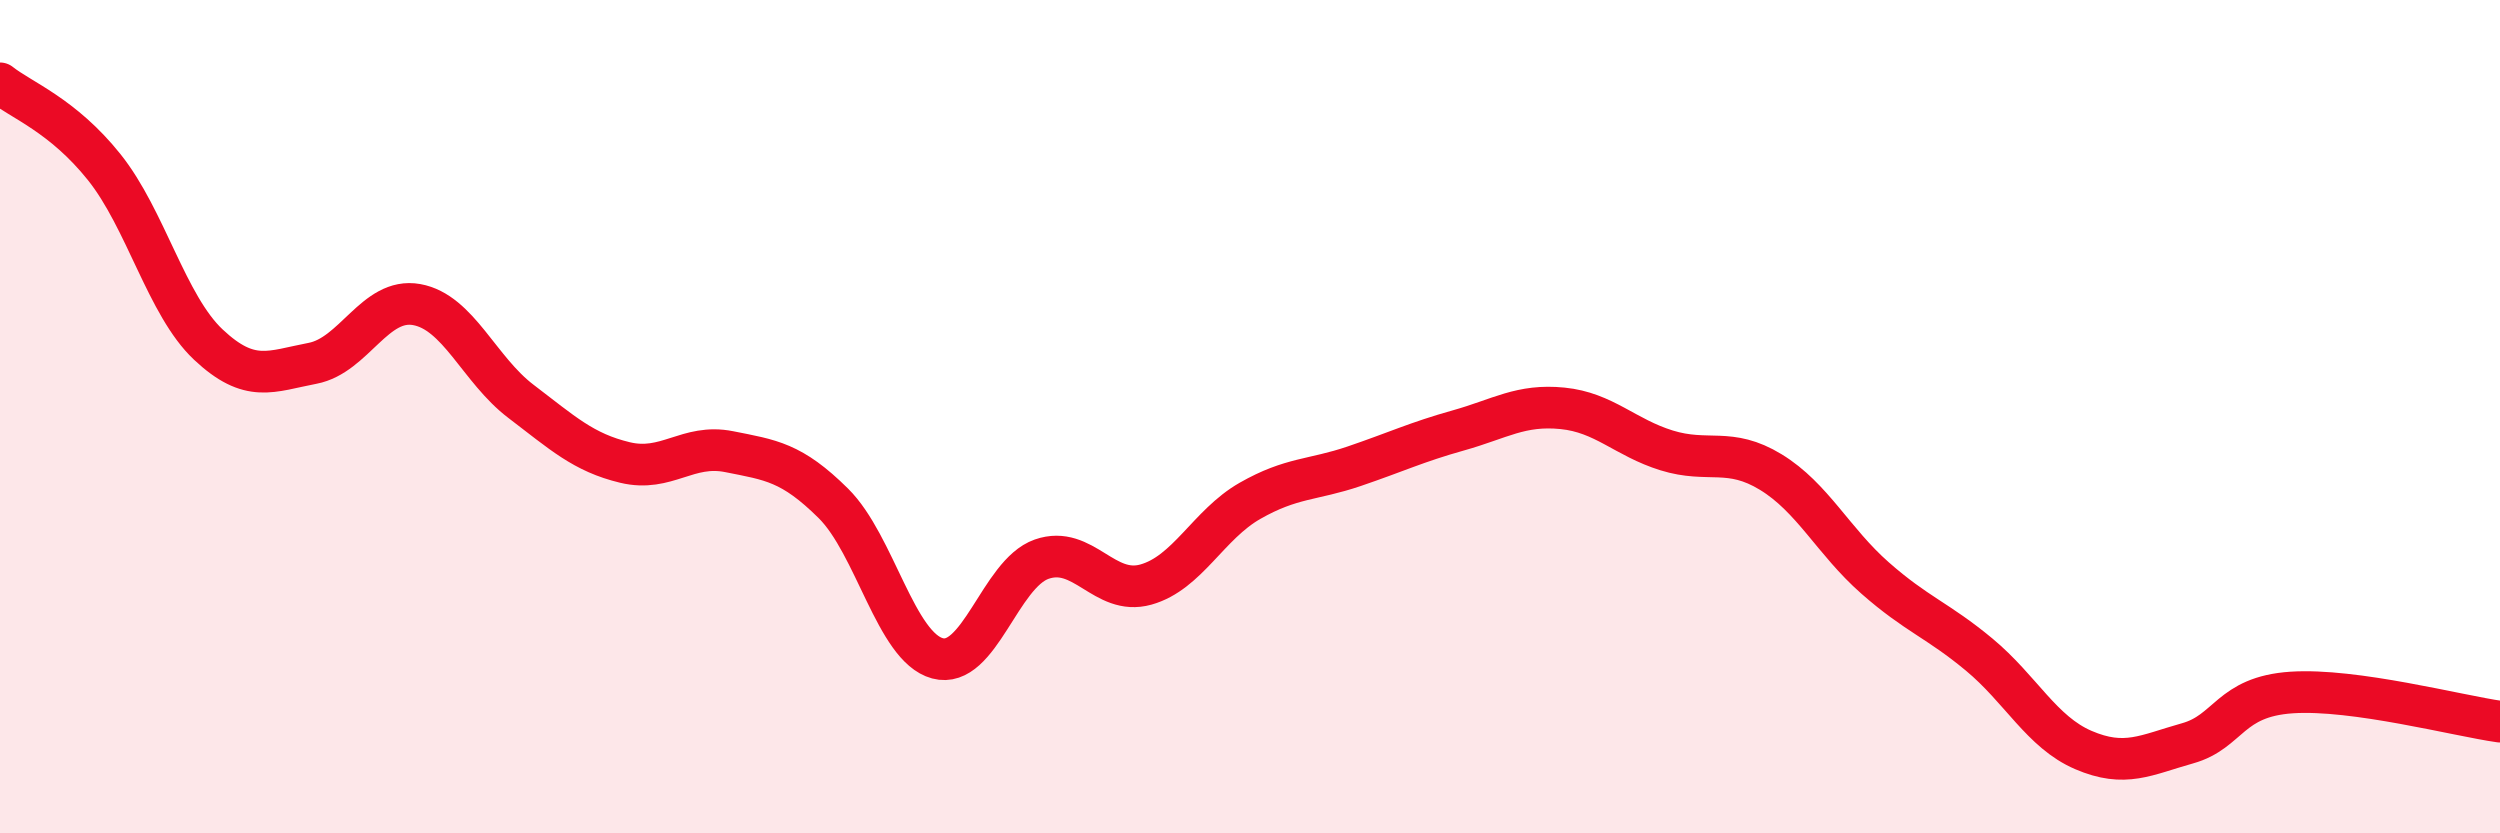
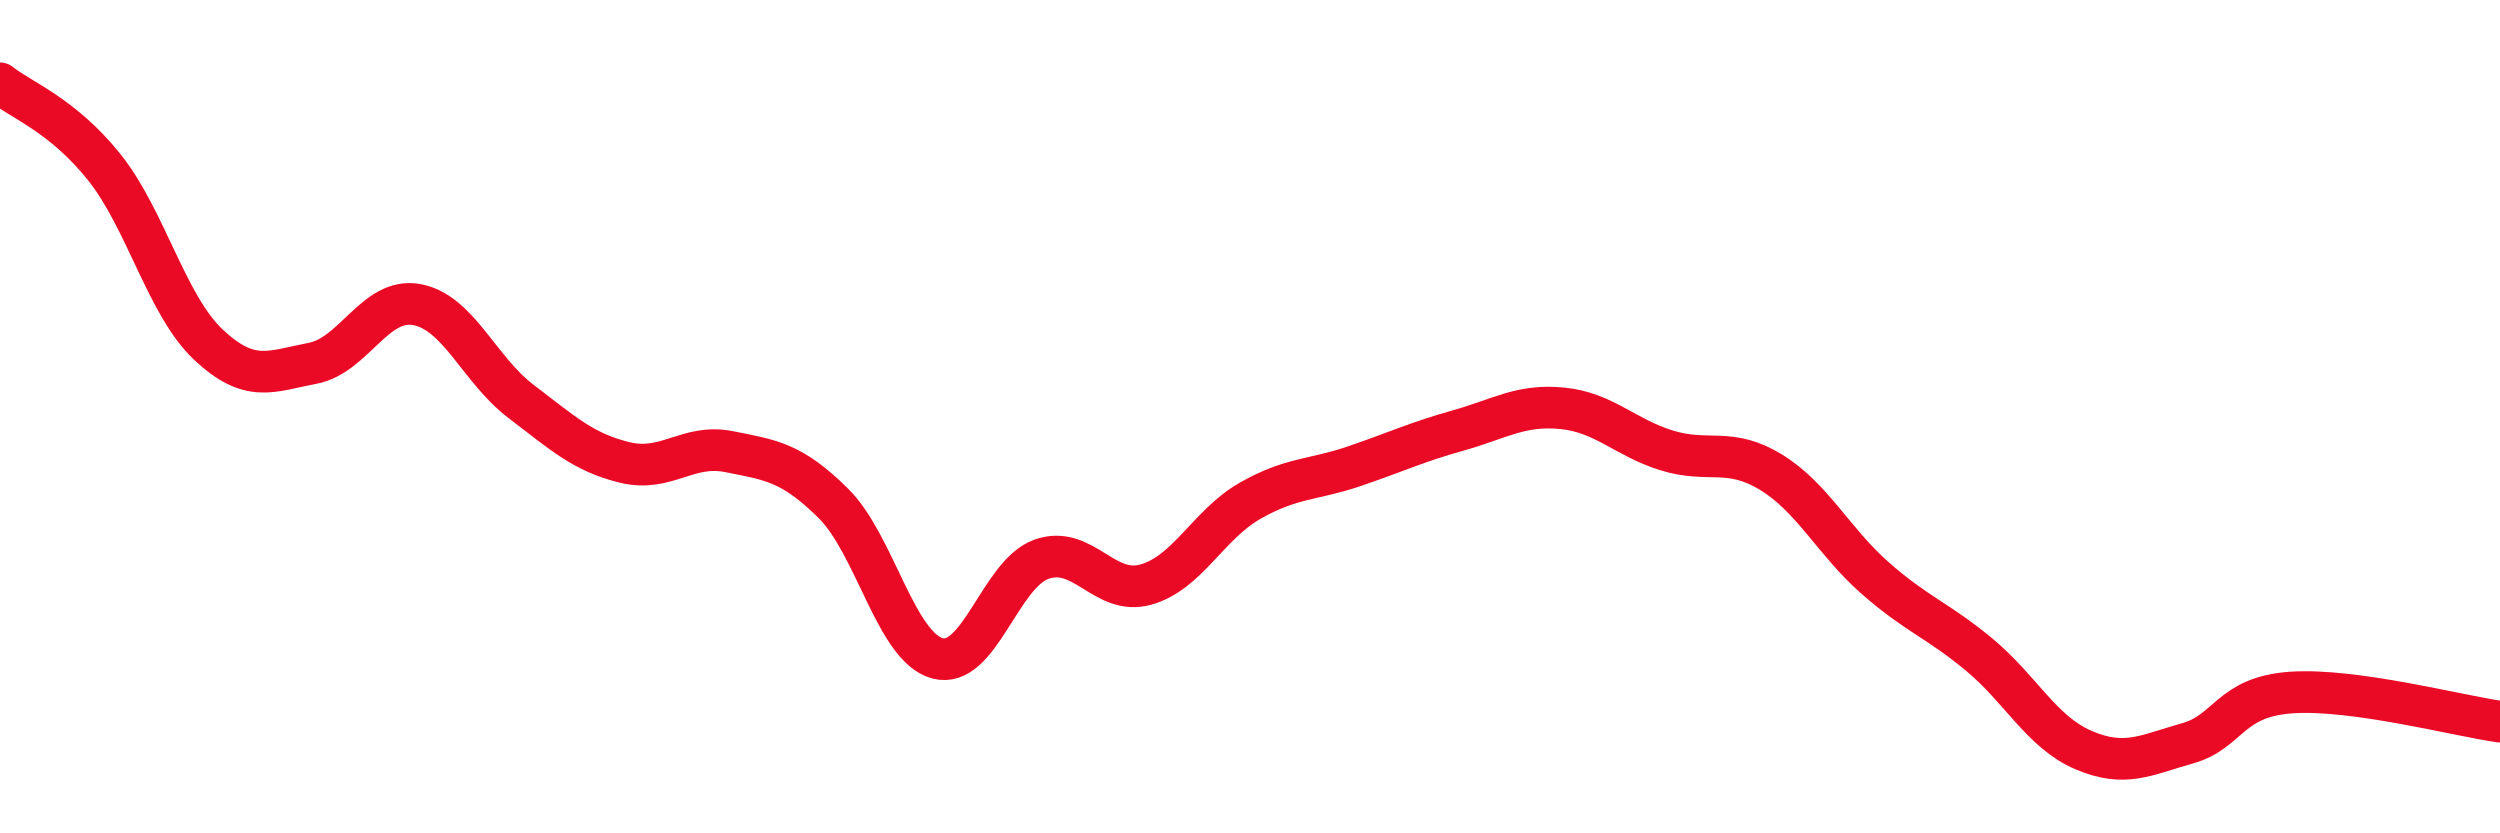
<svg xmlns="http://www.w3.org/2000/svg" width="60" height="20" viewBox="0 0 60 20">
-   <path d="M 0,2 C 0.5,2.4 1.5,2.76 2.5,4.01 C 3.5,5.26 4,7.33 5,8.27 C 6,9.21 6.5,8.91 7.5,8.72 C 8.5,8.53 9,7.13 10,7.31 C 11,7.49 11.5,8.87 12.5,9.63 C 13.5,10.39 14,10.86 15,11.1 C 16,11.34 16.5,10.64 17.5,10.84 C 18.5,11.04 19,11.09 20,12.08 C 21,13.07 21.5,15.53 22.5,15.8 C 23.5,16.07 24,13.77 25,13.42 C 26,13.07 26.5,14.31 27.5,14.03 C 28.5,13.75 29,12.59 30,12.02 C 31,11.45 31.5,11.53 32.5,11.19 C 33.5,10.85 34,10.61 35,10.33 C 36,10.05 36.5,9.7 37.5,9.8 C 38.5,9.9 39,10.5 40,10.81 C 41,11.12 41.5,10.72 42.5,11.33 C 43.5,11.94 44,12.99 45,13.87 C 46,14.75 46.5,14.88 47.5,15.71 C 48.5,16.54 49,17.57 50,18 C 51,18.43 51.5,18.12 52.5,17.84 C 53.5,17.56 53.5,16.72 55,16.62 C 56.5,16.52 59,17.18 60,17.32L60 20L0 20Z" fill="#EB0A25" opacity="0.1" stroke-linecap="round" stroke-linejoin="round" />
  <path d="M 0,2 C 0.5,2.4 1.5,2.76 2.5,4.01 C 3.5,5.26 4,7.33 5,8.27 C 6,9.21 6.5,8.91 7.5,8.72 C 8.5,8.53 9,7.13 10,7.31 C 11,7.49 11.5,8.87 12.5,9.63 C 13.5,10.39 14,10.86 15,11.1 C 16,11.34 16.5,10.64 17.5,10.84 C 18.5,11.04 19,11.09 20,12.08 C 21,13.07 21.5,15.53 22.5,15.8 C 23.5,16.07 24,13.77 25,13.42 C 26,13.07 26.5,14.31 27.5,14.03 C 28.5,13.75 29,12.59 30,12.02 C 31,11.45 31.5,11.53 32.5,11.19 C 33.5,10.85 34,10.61 35,10.33 C 36,10.05 36.5,9.7 37.5,9.8 C 38.5,9.9 39,10.5 40,10.81 C 41,11.12 41.5,10.72 42.5,11.33 C 43.5,11.94 44,12.99 45,13.87 C 46,14.75 46.5,14.88 47.5,15.71 C 48.5,16.54 49,17.57 50,18 C 51,18.43 51.5,18.12 52.5,17.84 C 53.5,17.56 53.5,16.72 55,16.62 C 56.5,16.52 59,17.18 60,17.32" stroke="#EB0A25" stroke-width="1" fill="none" stroke-linecap="round" stroke-linejoin="round" />
</svg>